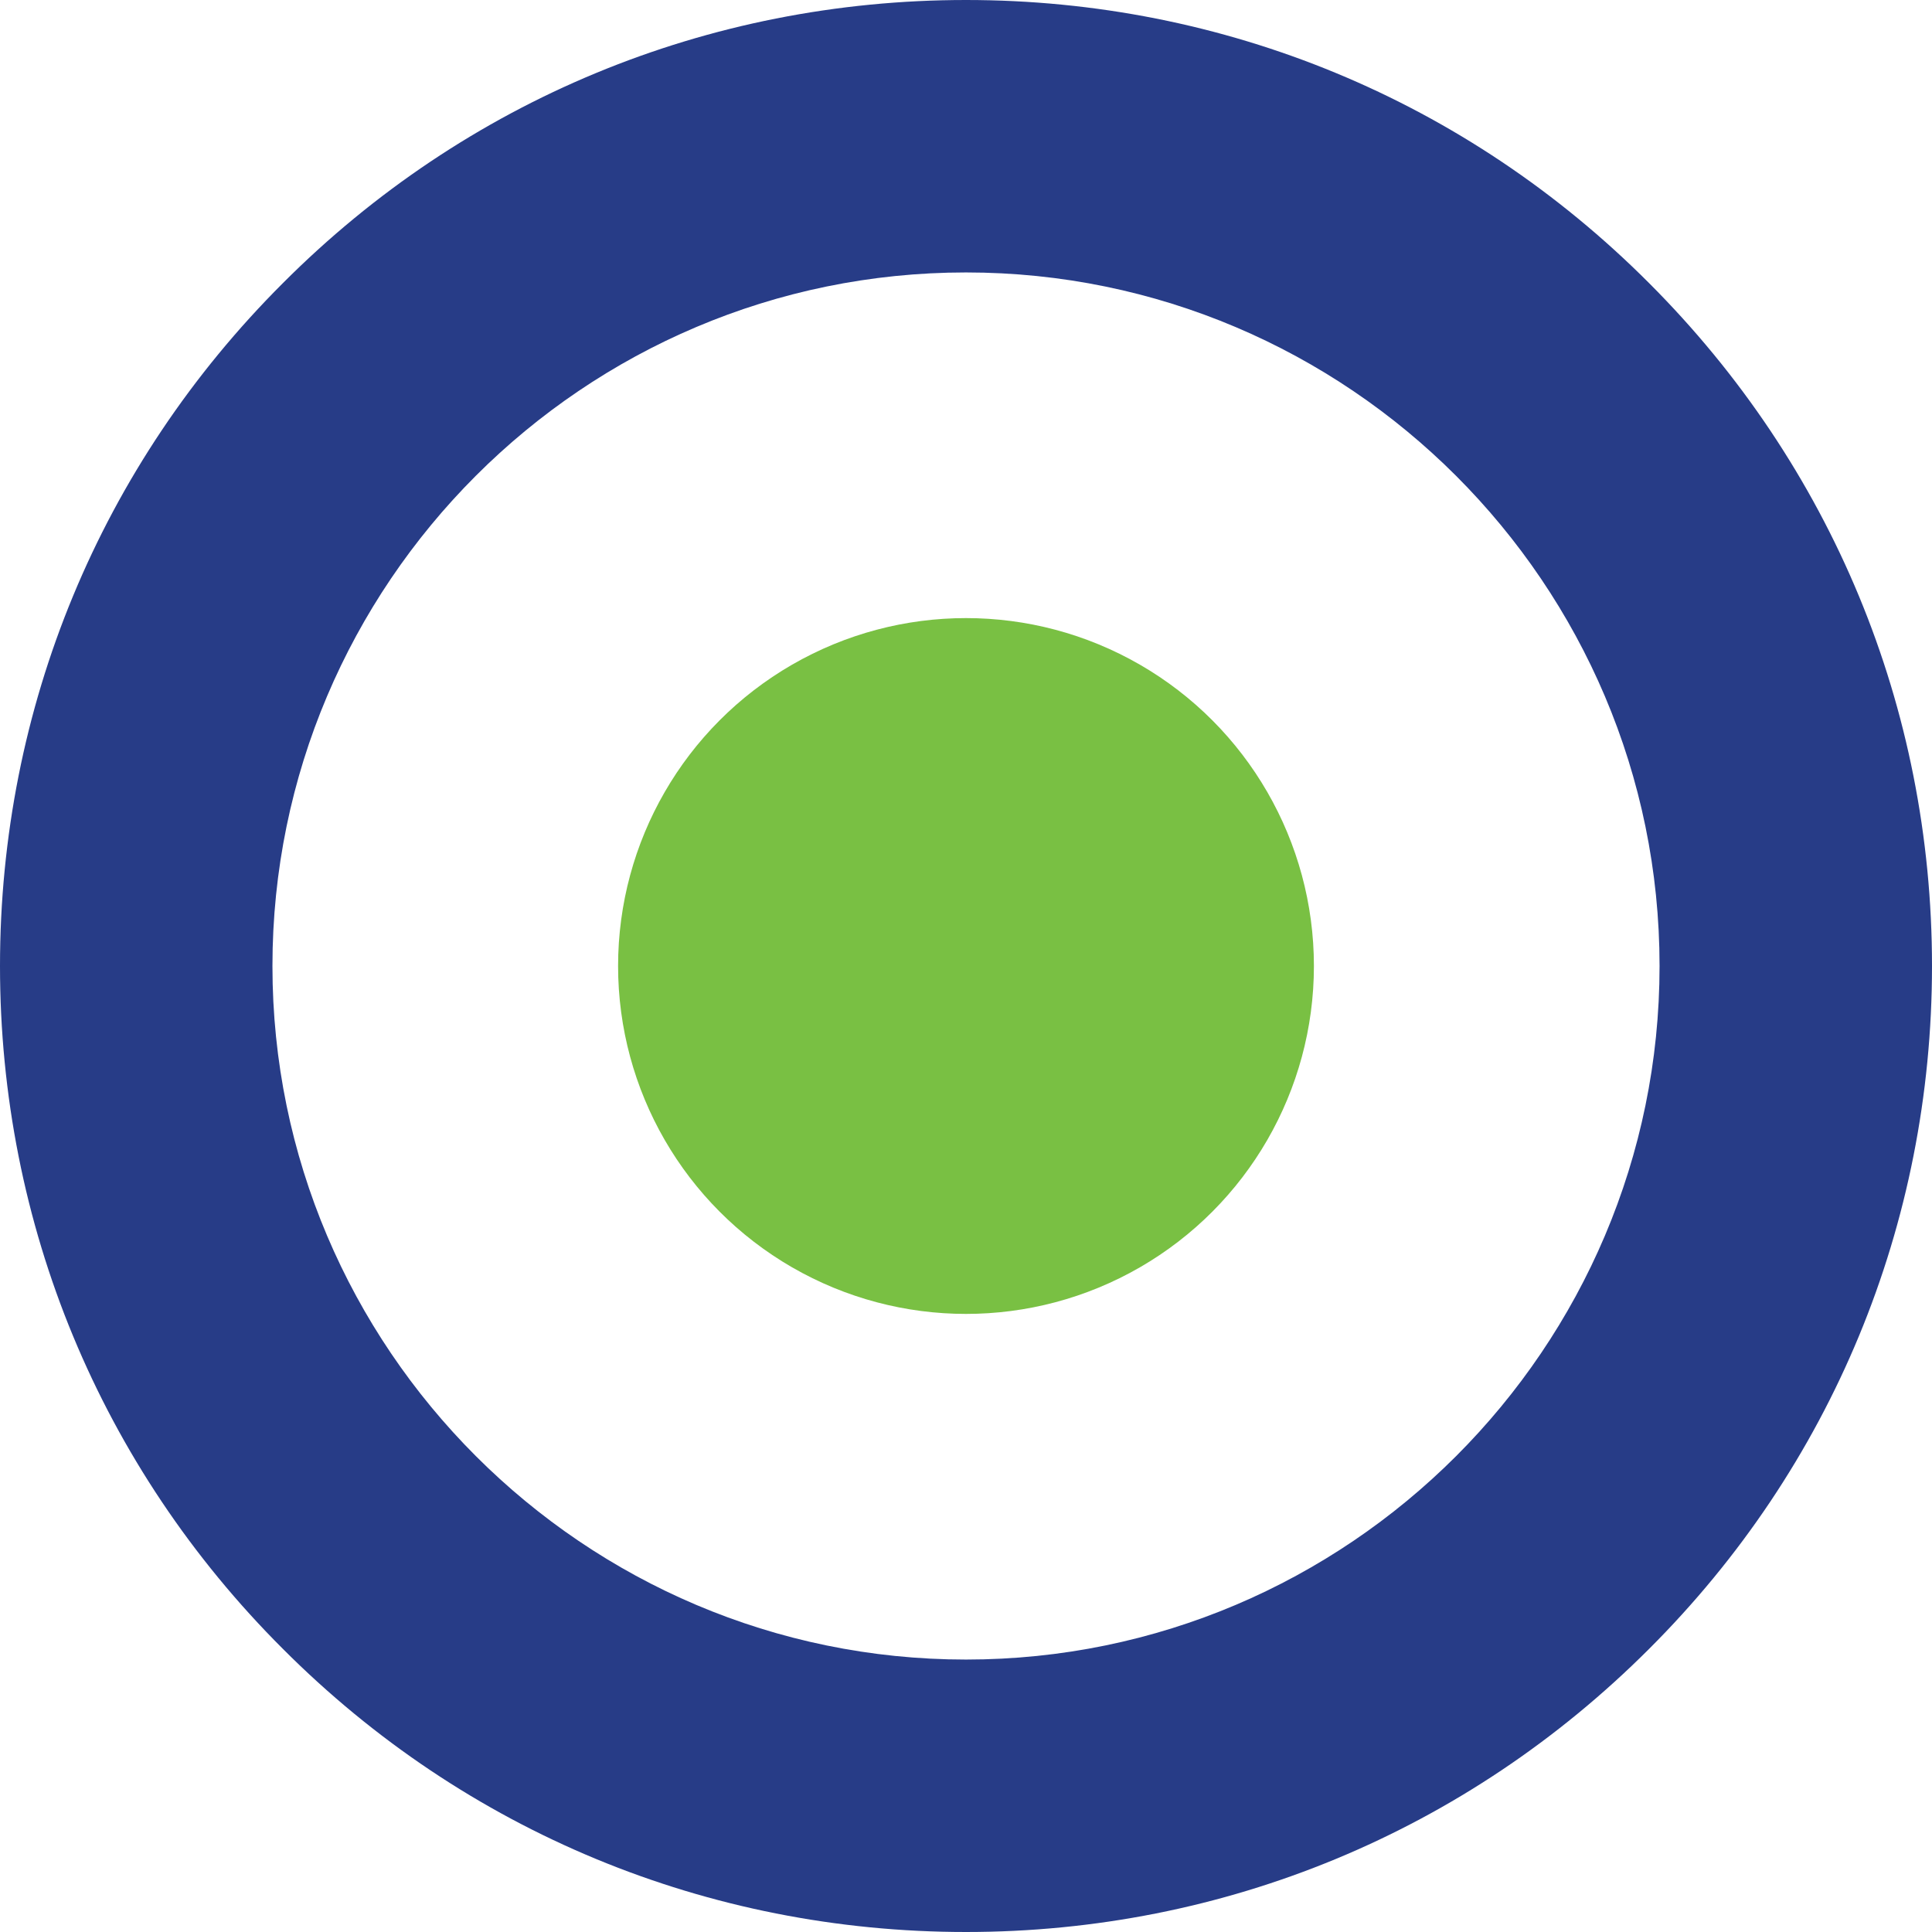
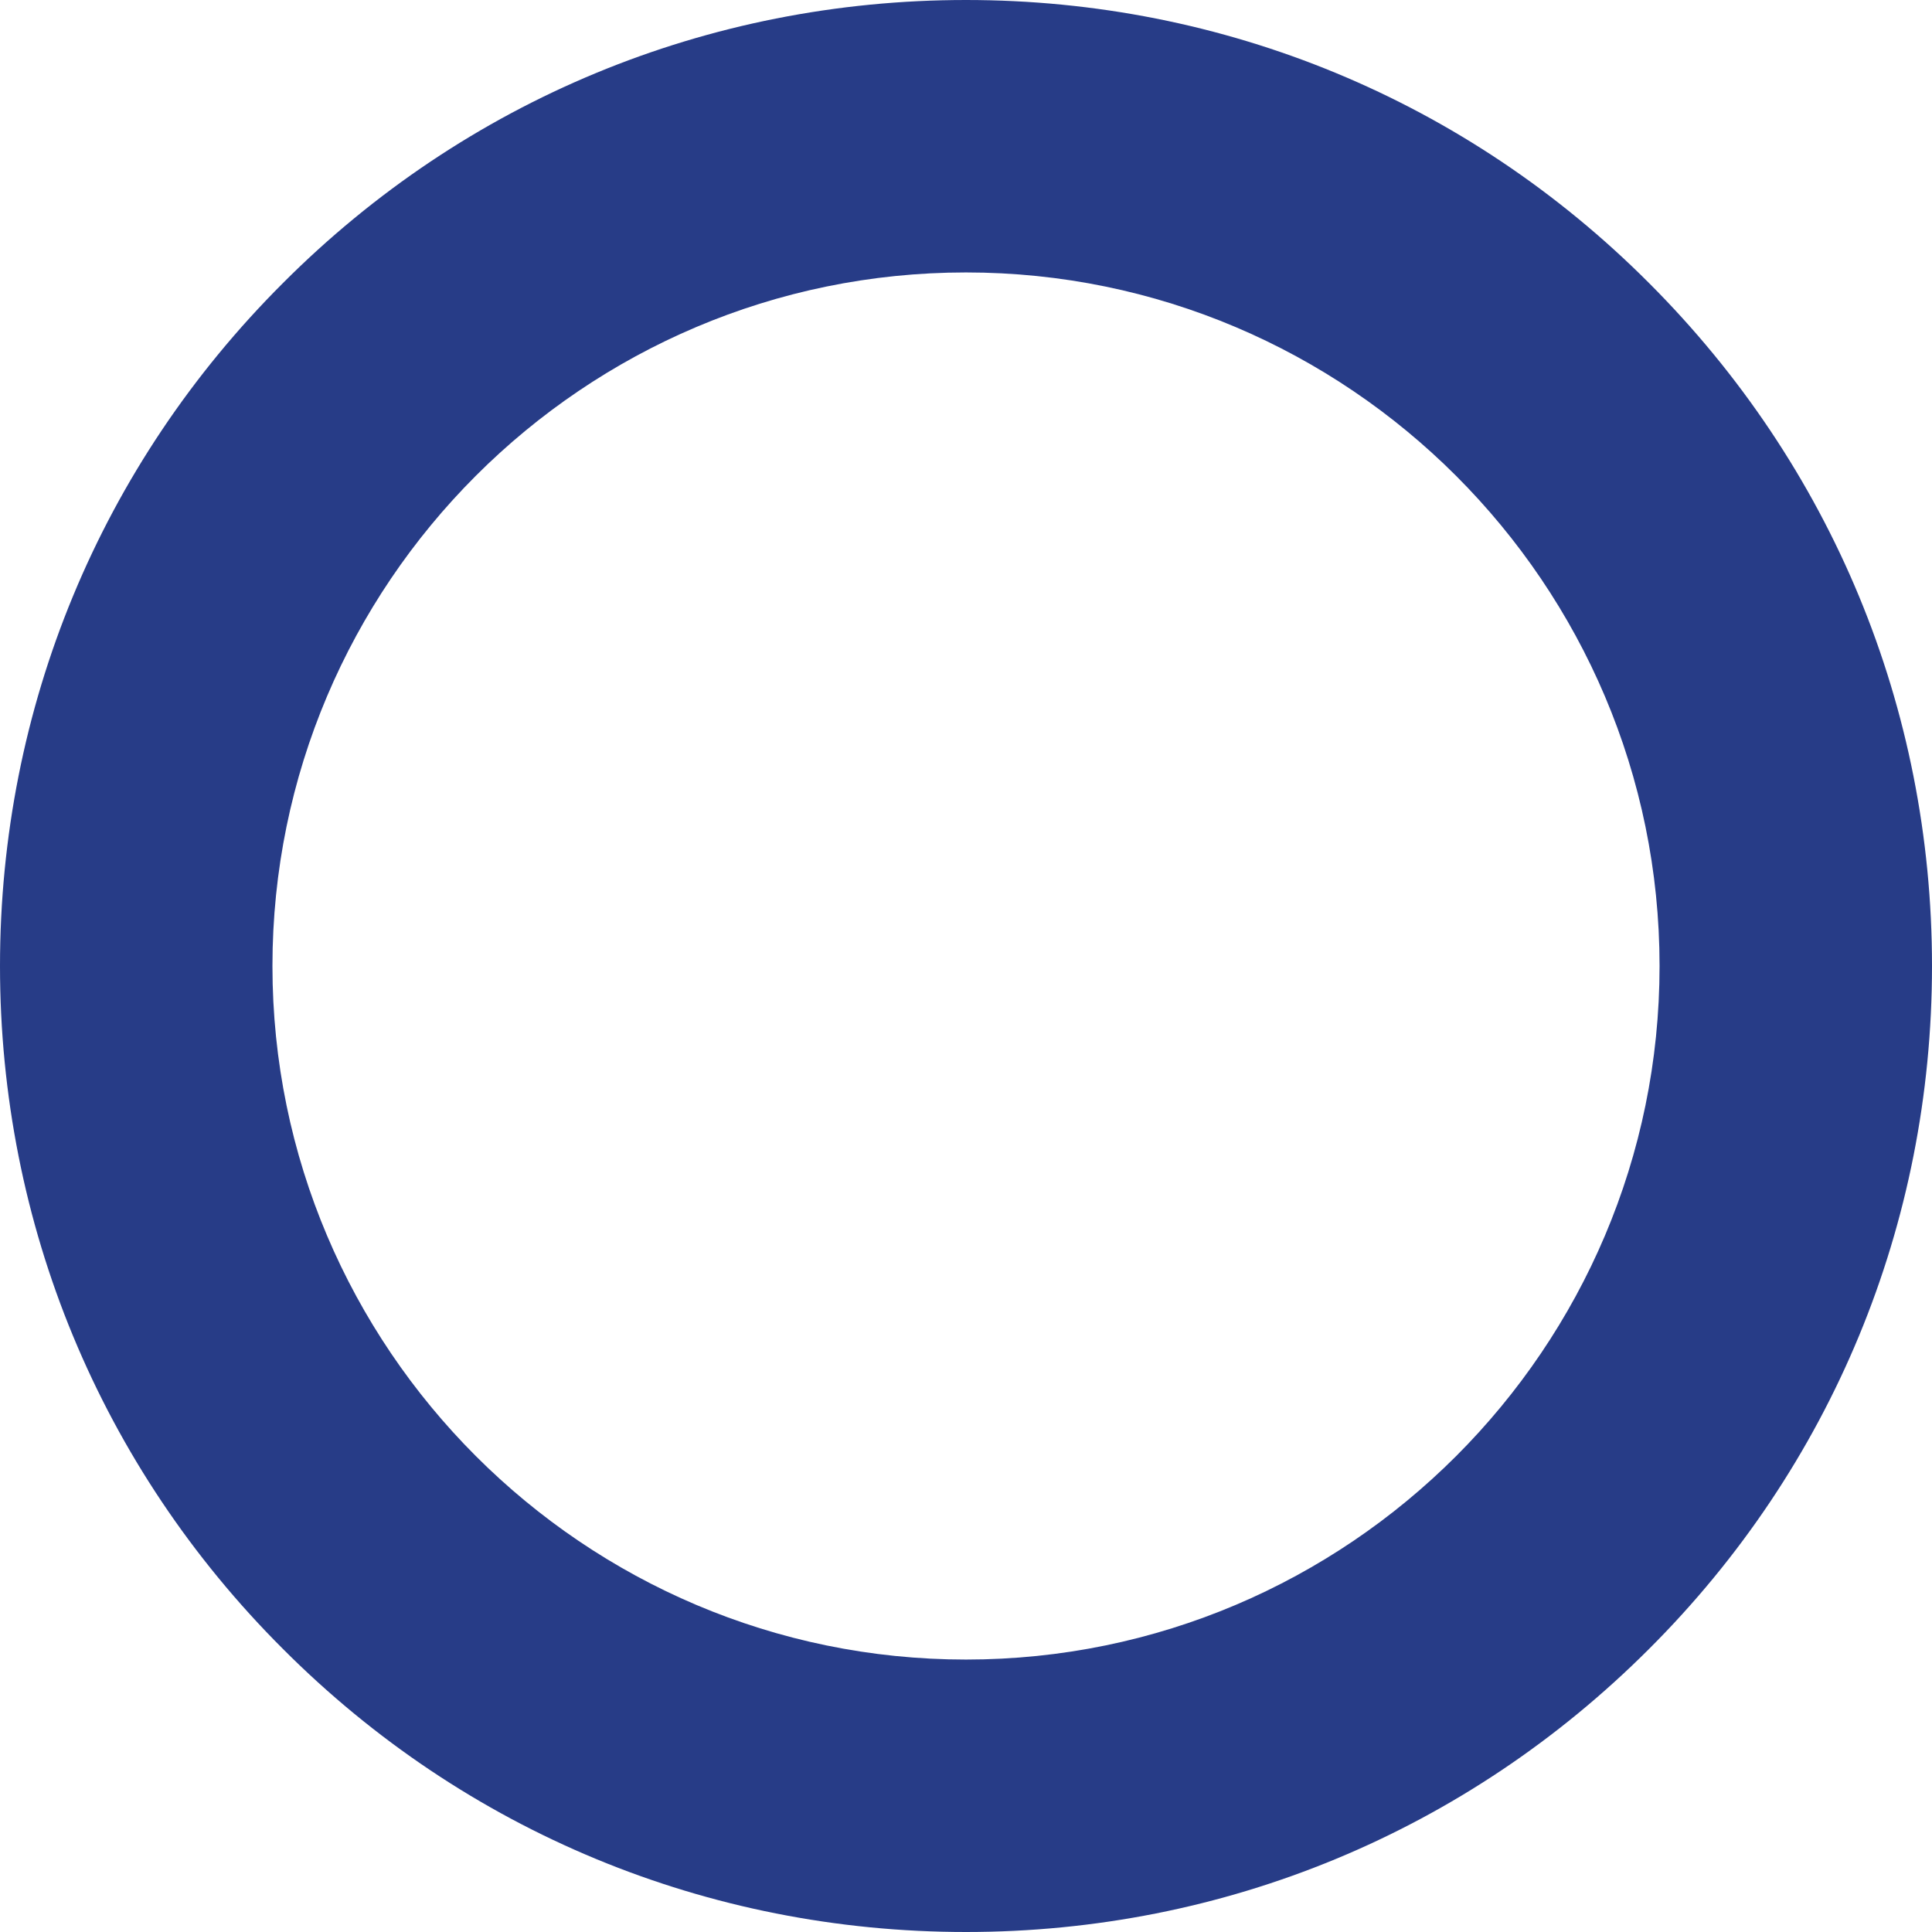
<svg xmlns="http://www.w3.org/2000/svg" id="Layer_2" version="1.1" viewBox="0 0 512 512">
  <defs>
    <style>
      .st0 {
        fill: #273c87;
      }

      .st1 {
        fill: #79c043;
      }
    </style>
  </defs>
-   <circle class="st1" cx="256" cy="256" r="92.2" />
  <path class="st0" d="M256,512c-68.4,0-132.7-26.6-181-75C26.6,388.7,0,324.4,0,256S26.6,123.3,75,75C123.3,26.6,187.6,0,256,0s132.7,26.6,181,75c48.4,48.4,75,112.6,75,181s-26.6,132.7-75,181c-48.4,48.4-112.6,75-181,75ZM256,72.2c-101.4,0-183.8,82.5-183.8,183.8s82.5,183.8,183.8,183.8,183.8-82.5,183.8-183.8-82.5-183.8-183.8-183.8Z" />
</svg>